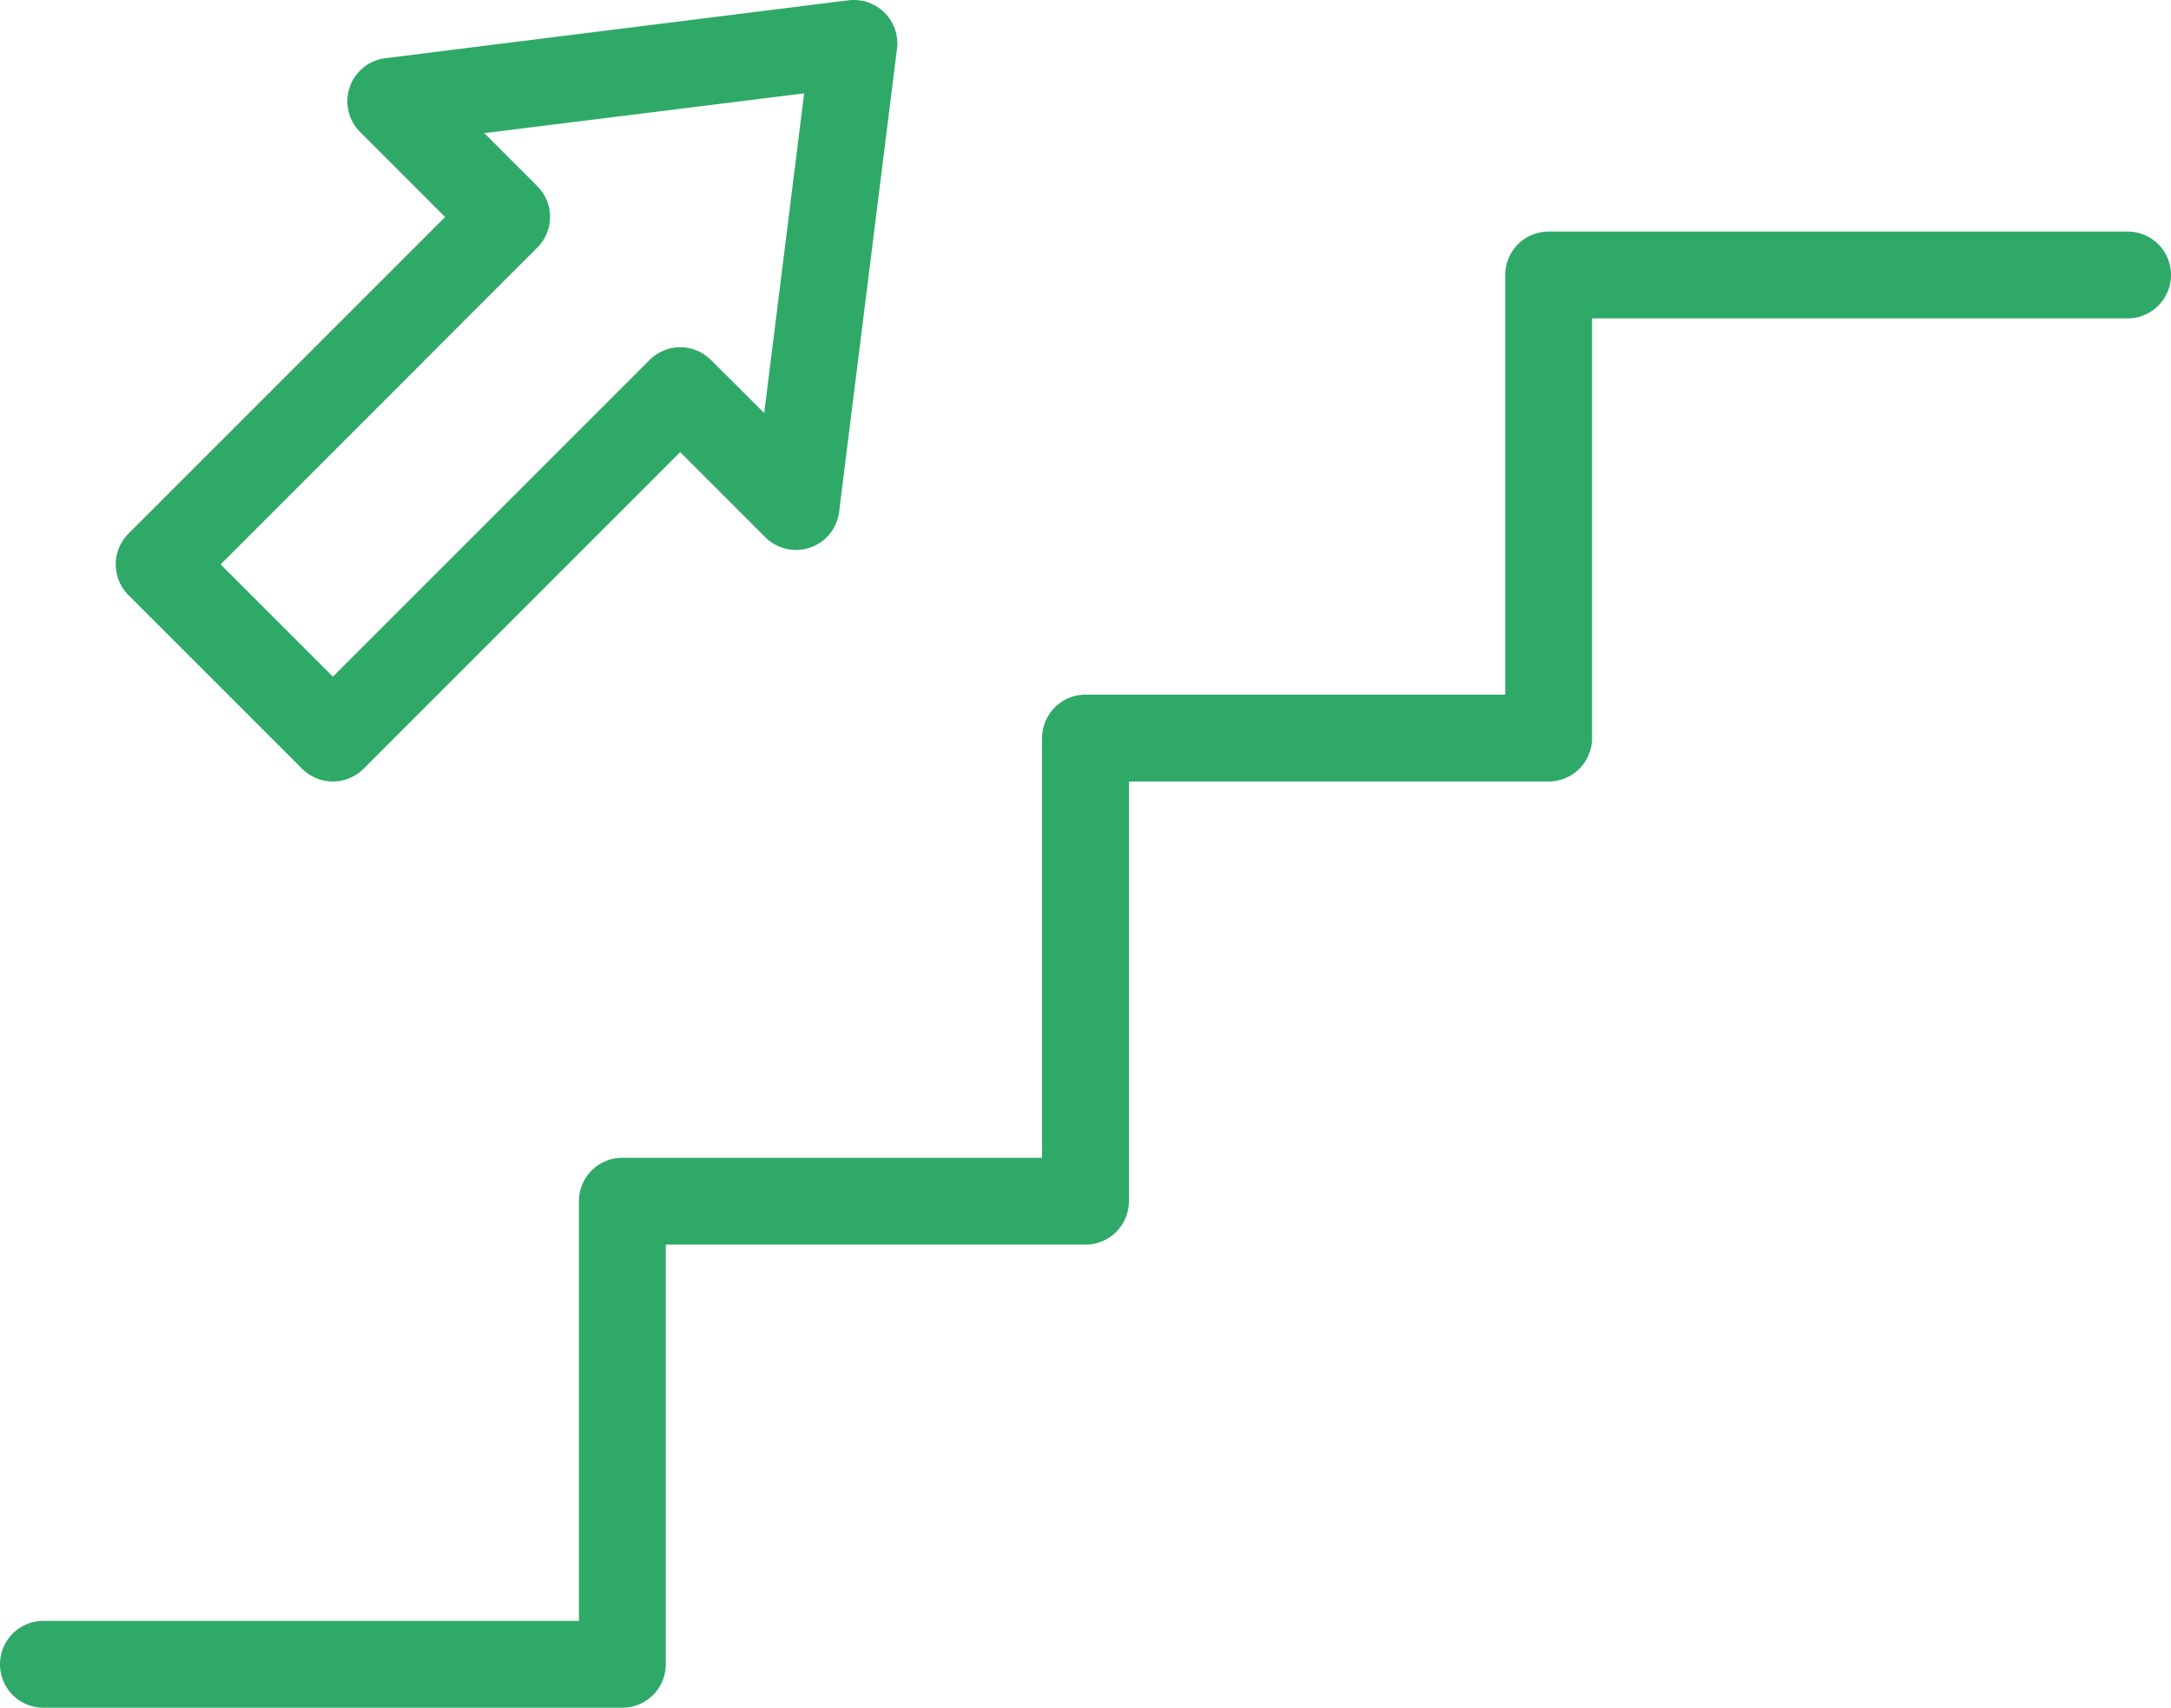
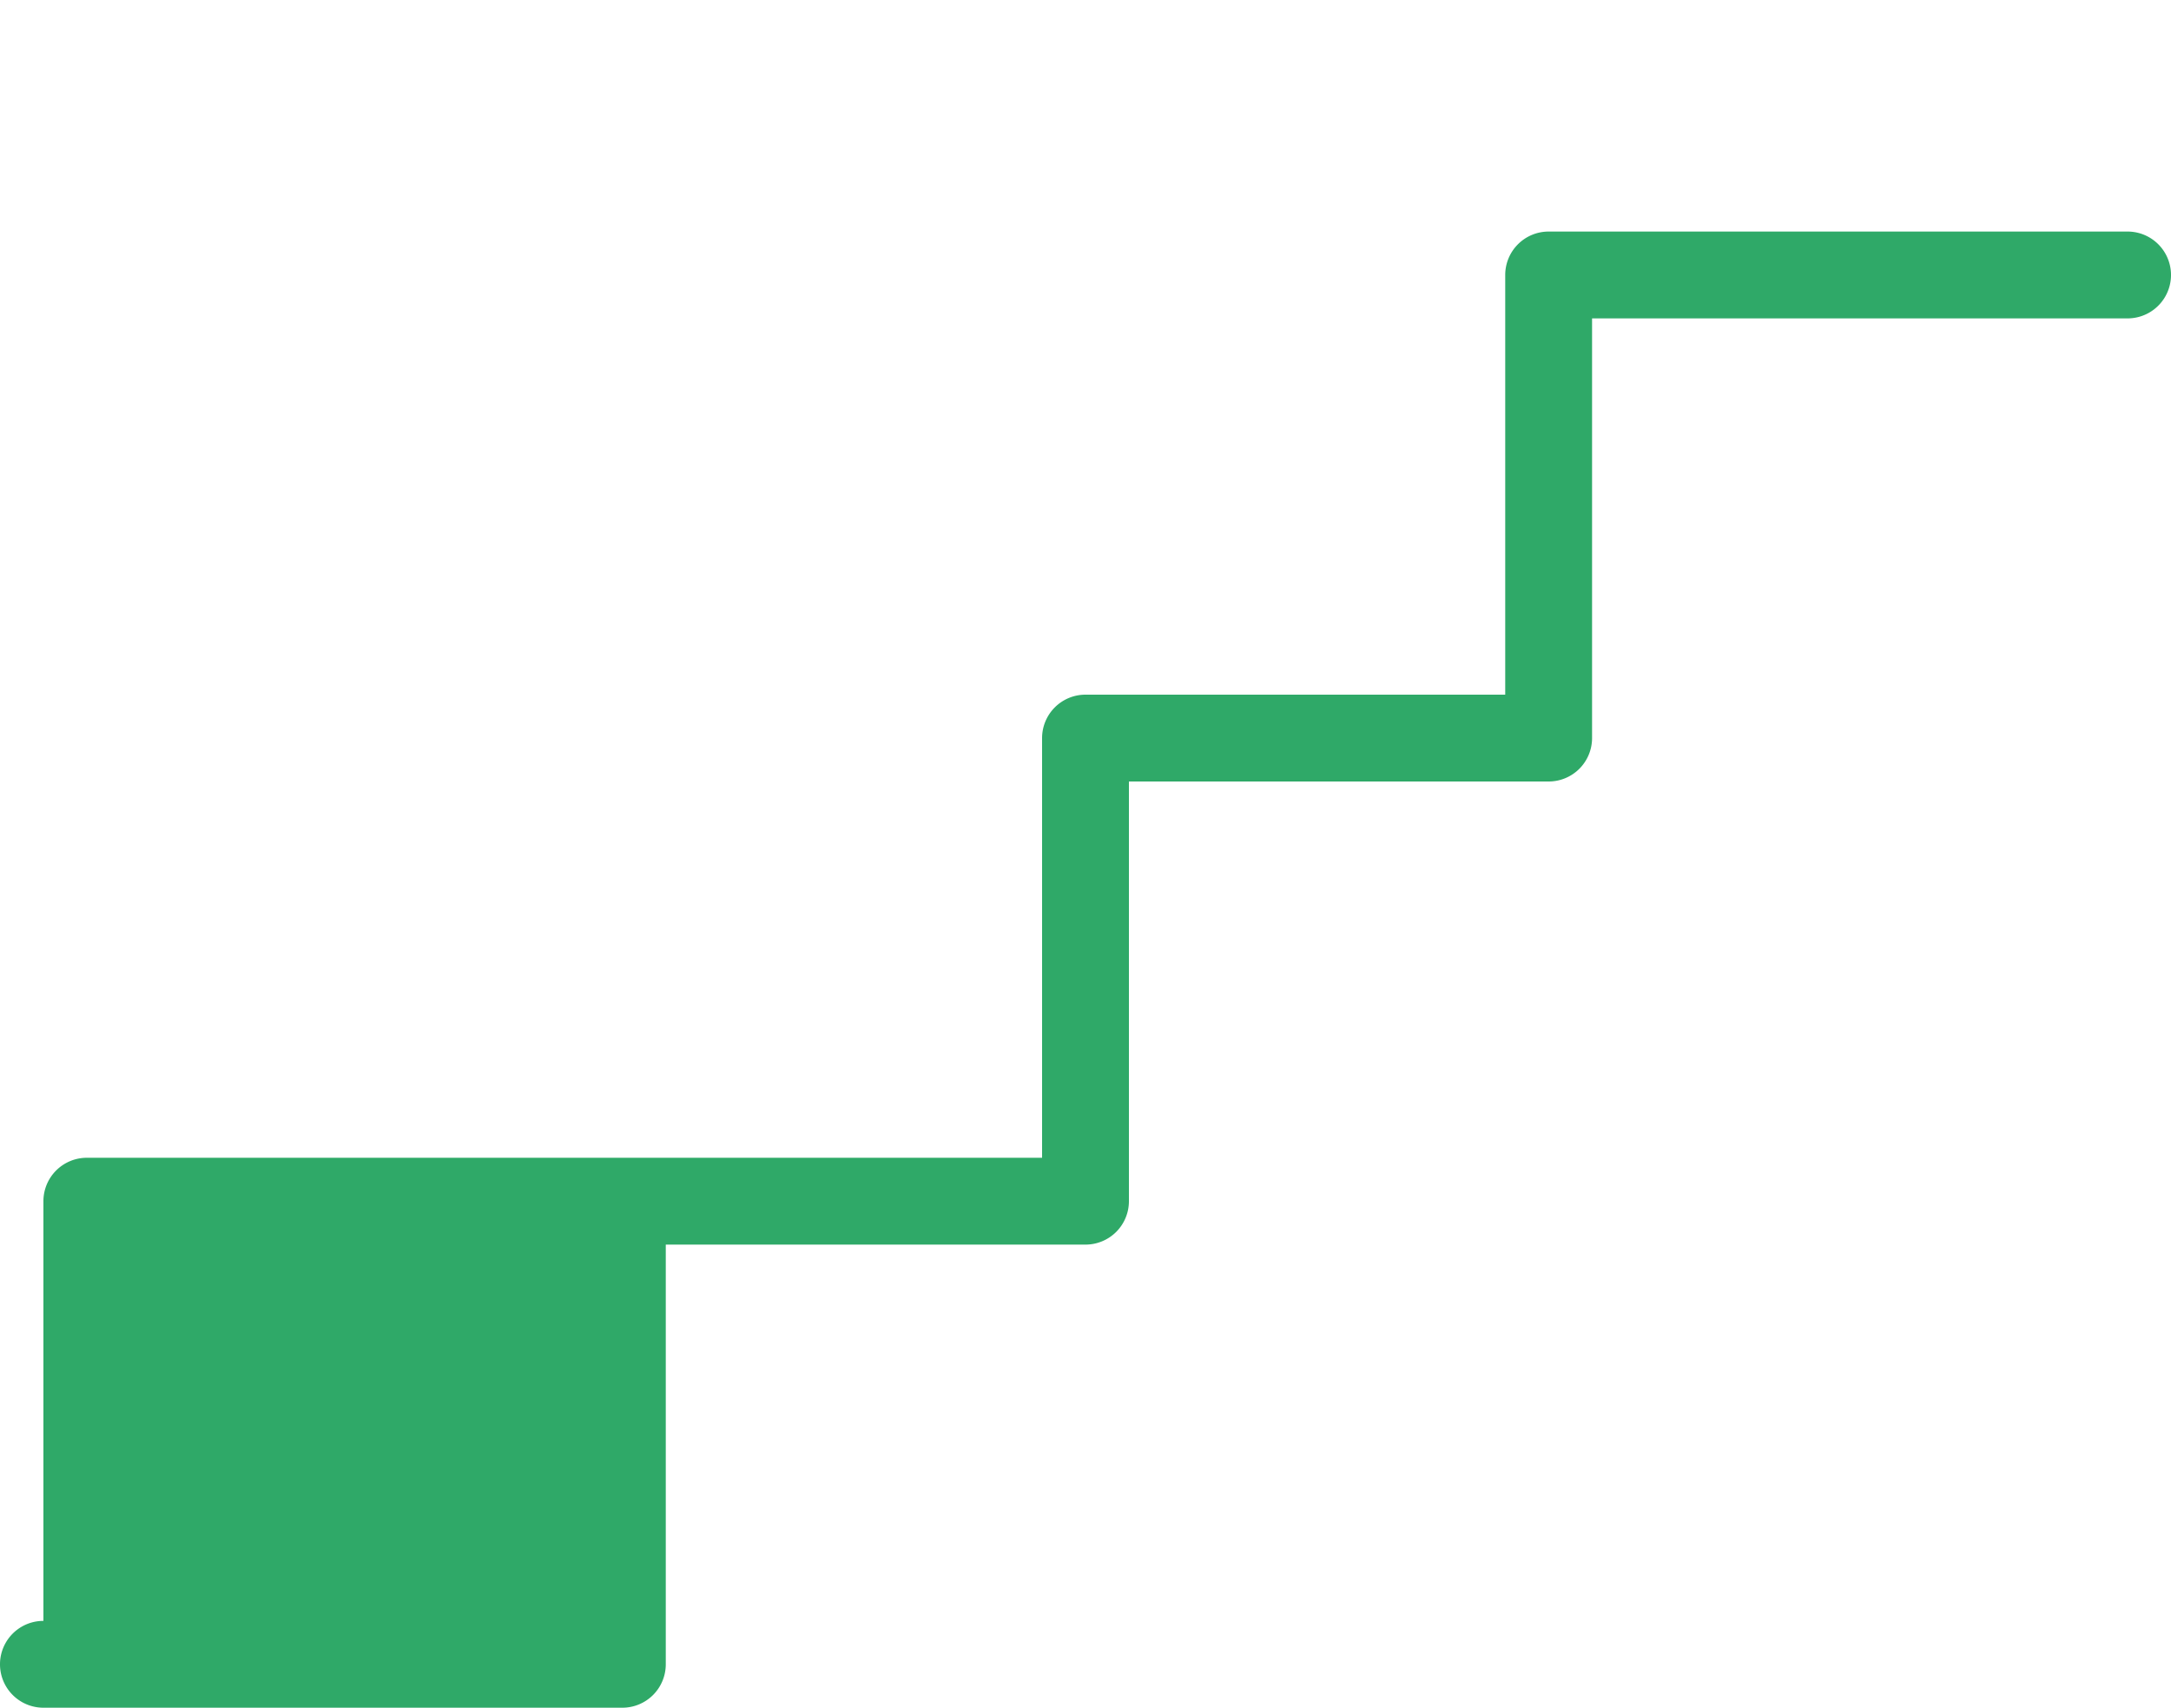
<svg xmlns="http://www.w3.org/2000/svg" id="Groupe_1264" data-name="Groupe 1264" width="37.5" height="29.5" viewBox="0 0 37.5 29.5">
  <defs>
    <clipPath id="clip-path">
      <rect id="Rectangle_130" data-name="Rectangle 130" width="37.5" height="29.5" fill="none" stroke="#2fa968" stroke-width="1" />
    </clipPath>
  </defs>
  <g id="Groupe_751" data-name="Groupe 751" clip-path="url(#clip-path)">
-     <path id="Tracé_1661" data-name="Tracé 1661" d="M10.75,29.5H.75a.75.75,0,0,1,0-1.5H10V20.75a.75.75,0,0,1,.75-.75H18V12.75a.75.75,0,0,1,.75-.75H26V4.75A.75.75,0,0,1,26.75,4h10a.75.75,0,0,1,0,1.5H27.5v7.25a.75.75,0,0,1-.75.75H19.5v7.25a.75.75,0,0,1-.75.75H11.5v7.25A.75.75,0,0,1,10.75,29.5Z" fill="#2fa968" />
-     <path id="Tracé_1662" data-name="Tracé 1662" d="M14.75,0a.75.75,0,0,1,.744.843l-1,8a.75.75,0,0,1-1.275.437l-1.47-1.47L6.28,13.28a.75.75,0,0,1-1.061,0l-3-3a.75.75,0,0,1,0-1.061l5.47-5.47L6.22,2.28a.75.75,0,0,1,.437-1.275l8-1A.75.75,0,0,1,14.75,0ZM13.2,7.135l.69-5.522L8.365,2.3l.916.916a.75.75,0,0,1,0,1.061L3.811,9.75,5.75,11.689l5.47-5.47a.75.75,0,0,1,1.061,0Z" fill="#2fa968" />
+     <path id="Tracé_1661" data-name="Tracé 1661" d="M10.75,29.5H.75a.75.75,0,0,1,0-1.5V20.75a.75.75,0,0,1,.75-.75H18V12.75a.75.75,0,0,1,.75-.75H26V4.75A.75.75,0,0,1,26.75,4h10a.75.75,0,0,1,0,1.5H27.5v7.25a.75.75,0,0,1-.75.75H19.5v7.25a.75.75,0,0,1-.75.75H11.5v7.25A.75.75,0,0,1,10.75,29.5Z" fill="#2fa968" />
  </g>
</svg>